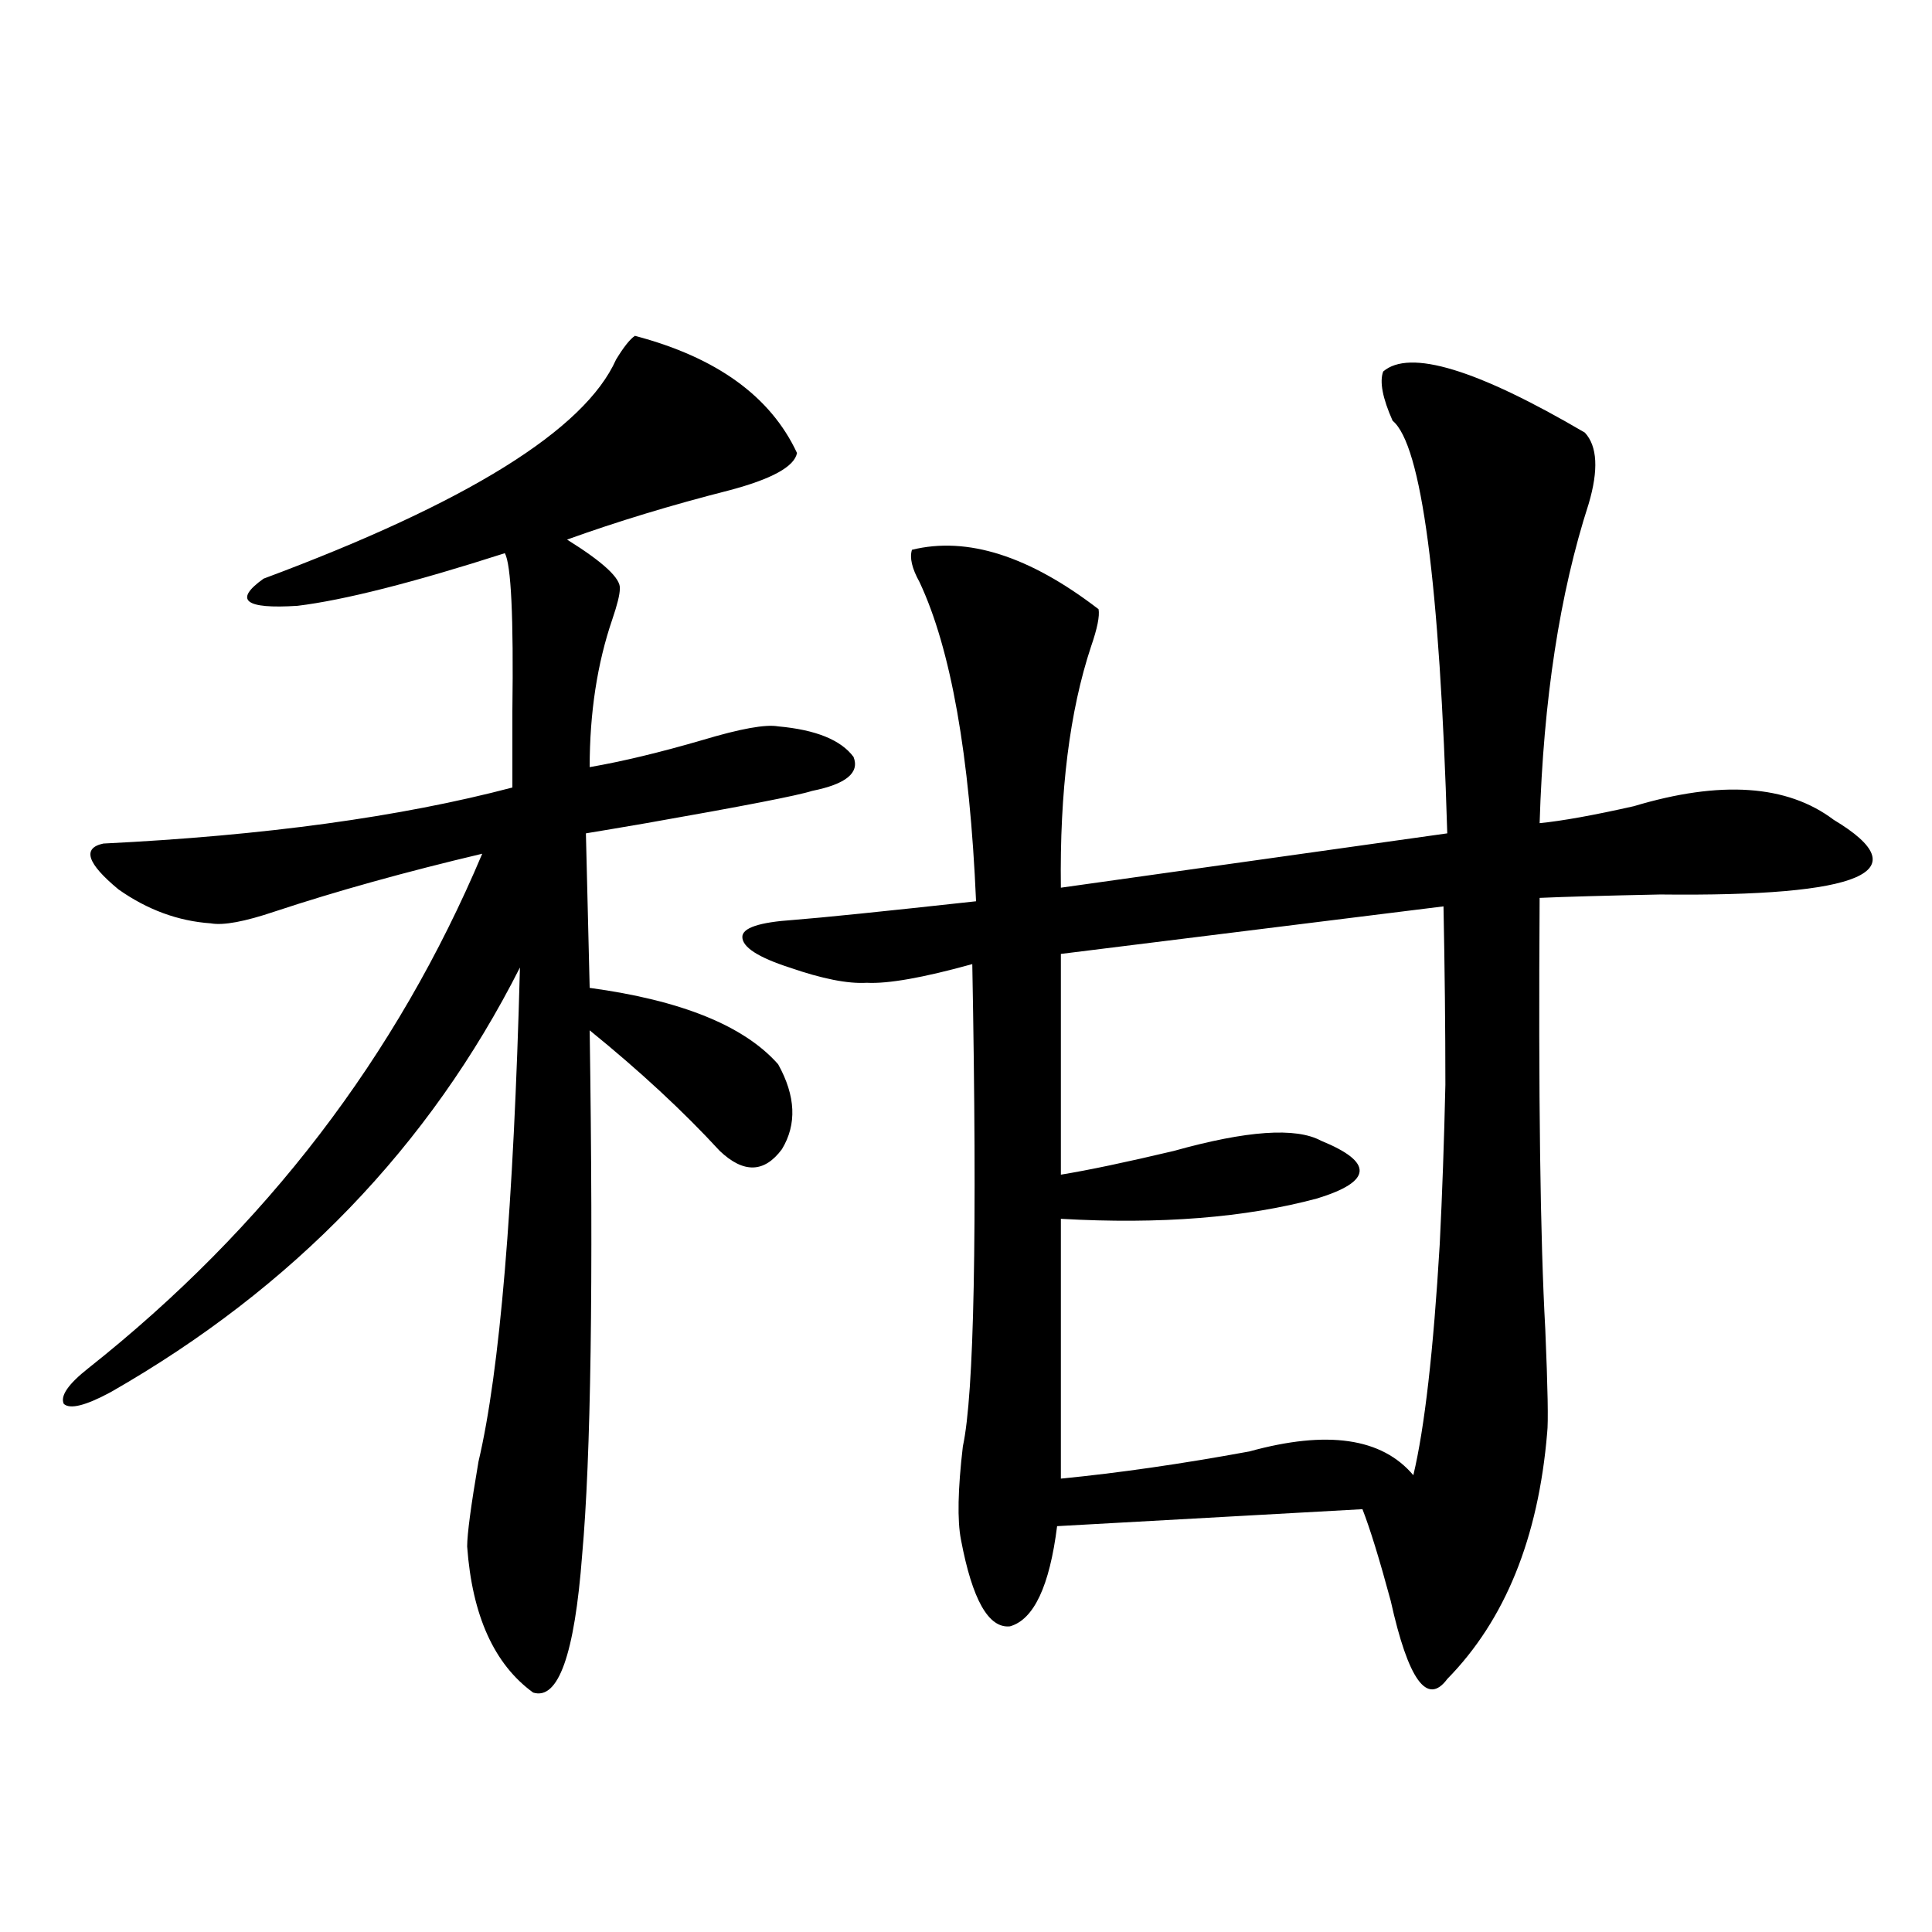
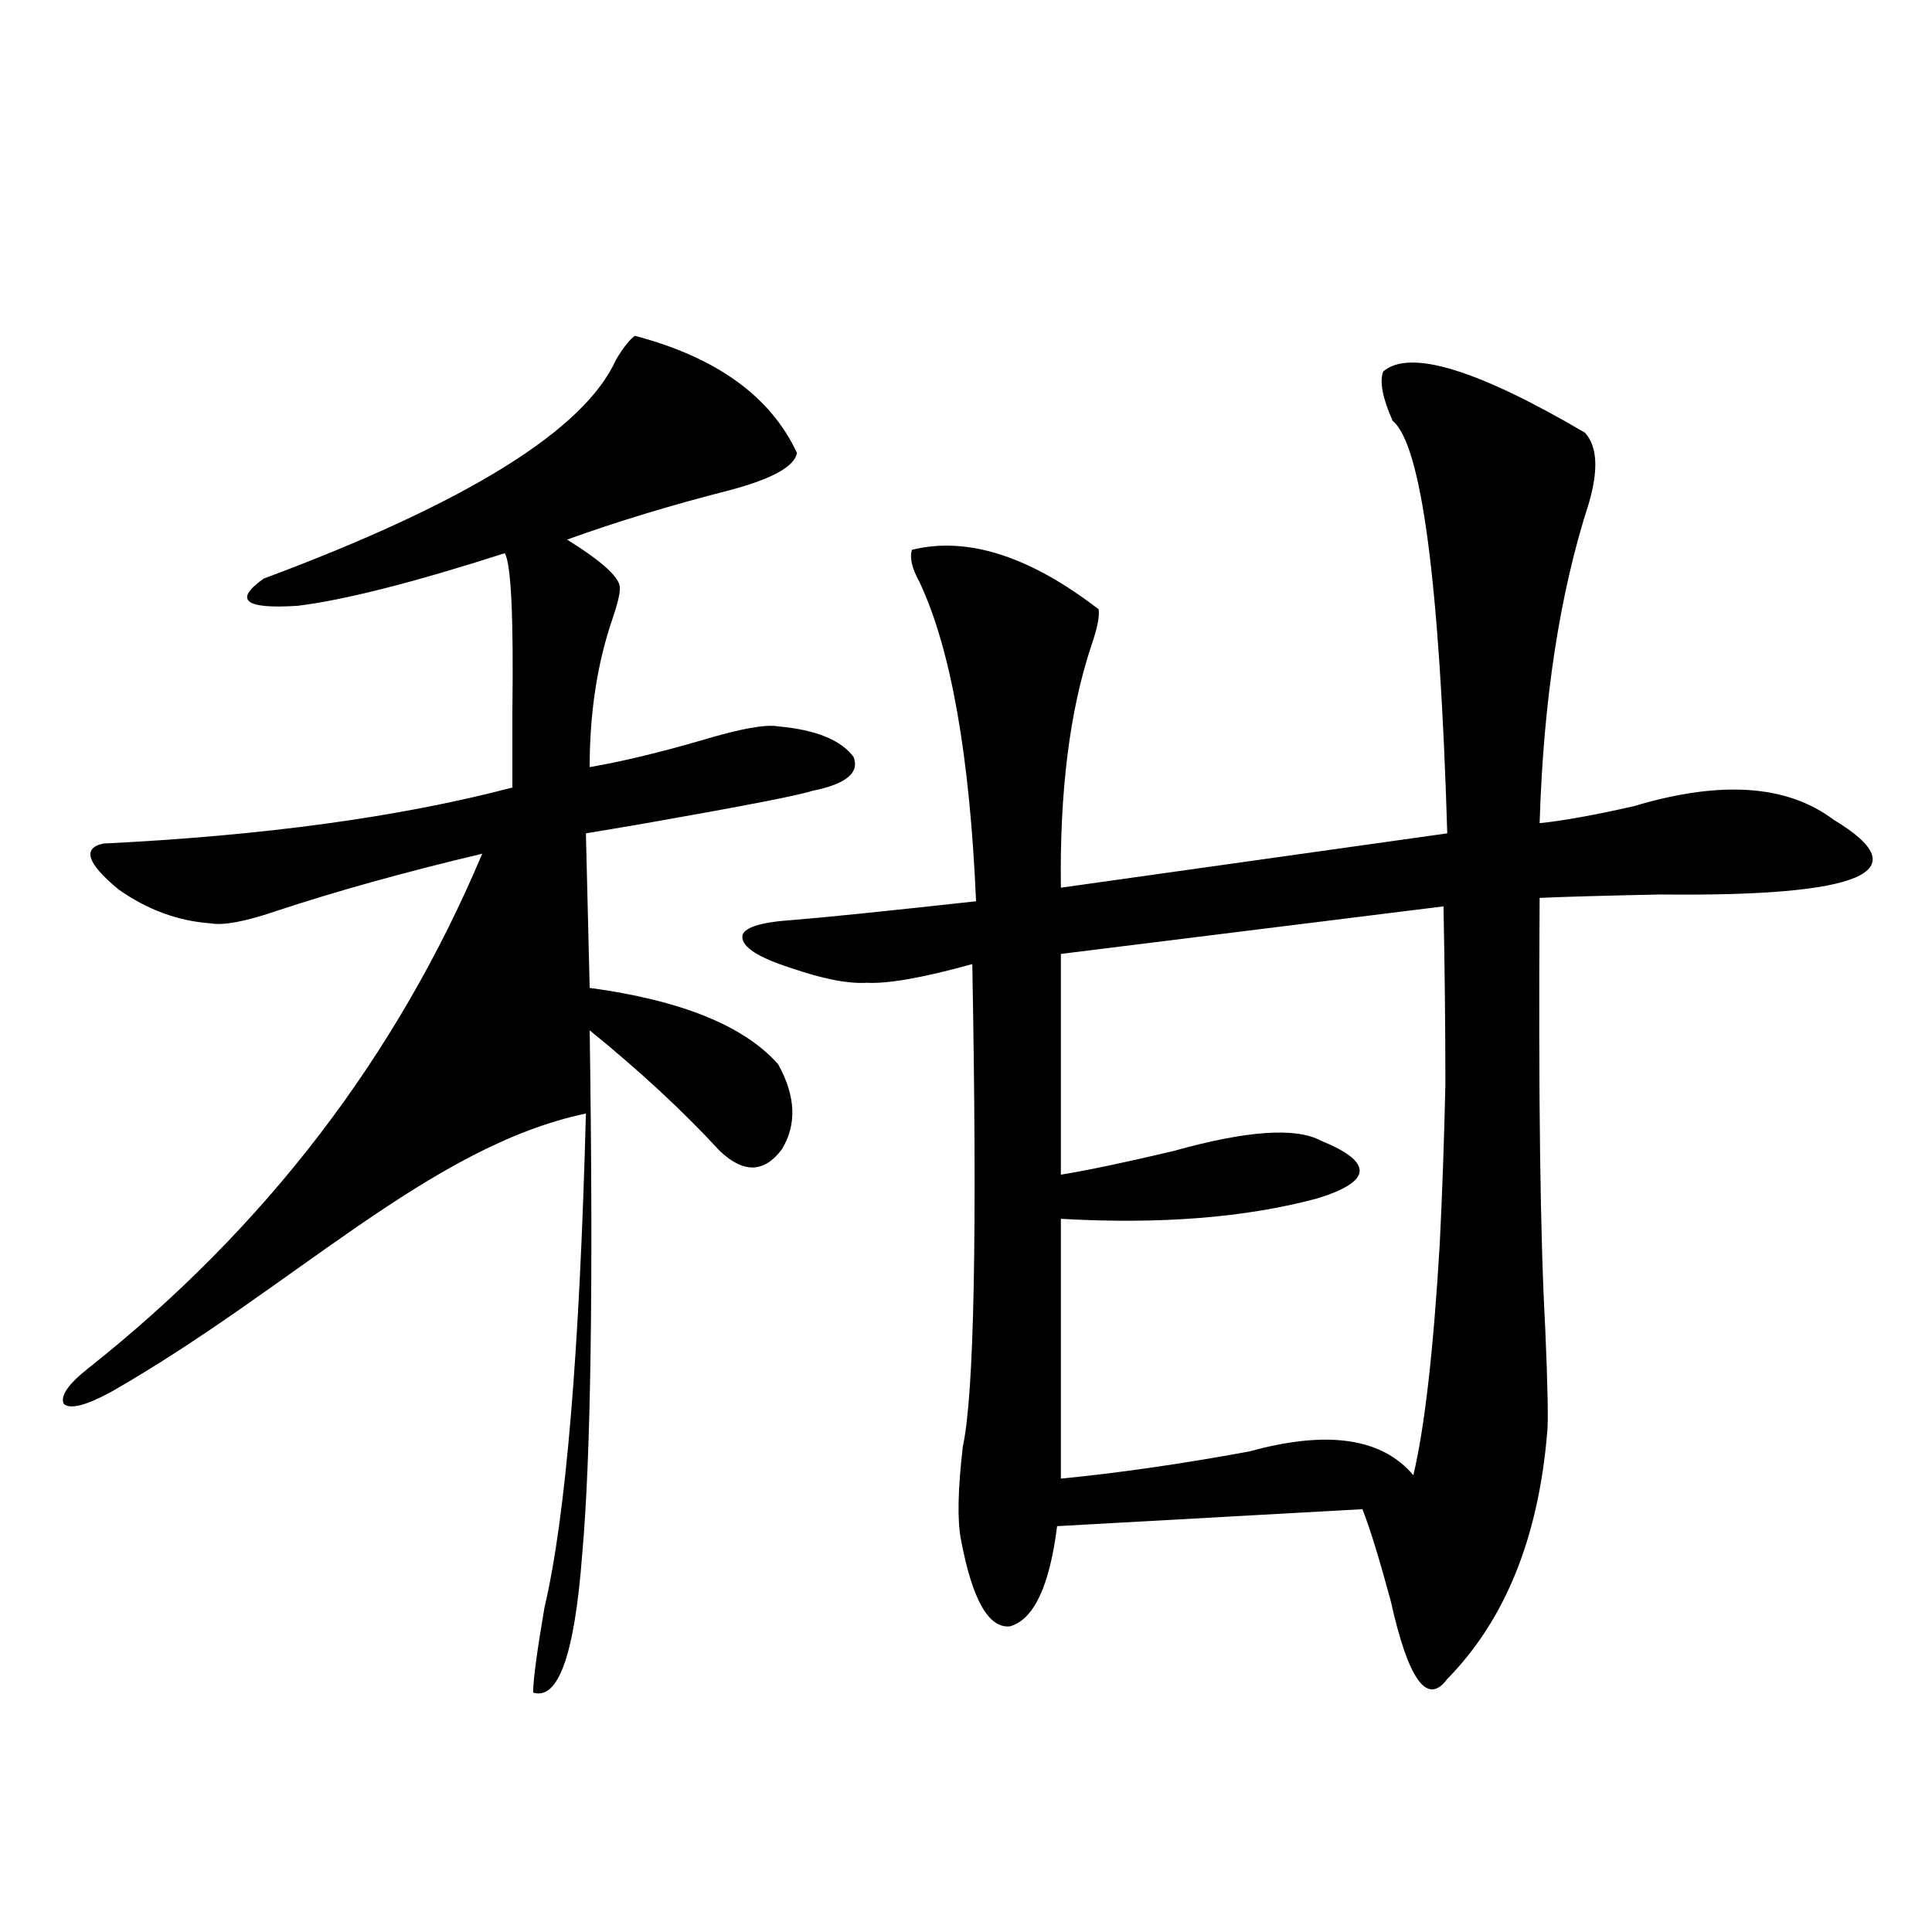
<svg xmlns="http://www.w3.org/2000/svg" version="1.1" id="图层_1" x="0px" y="0px" width="1000px" height="1000px" viewBox="0 0 1000 1000" enable-background="new 0 0 1000 1000" xml:space="preserve">
-   <path d="M328.626,173.824c42.271,11.137,70.242,31.352,83.9,60.645c-1.311,7.031-13.018,13.486-35.121,19.336  c-29.923,7.622-57.895,16.123-83.9,25.488c18.856,11.728,27.957,20.215,27.316,25.488c0,2.939-1.311,8.212-3.902,15.82  c-7.805,22.852-11.707,48.34-11.707,76.465c16.905-2.925,36.417-7.608,58.535-14.063c19.512-5.85,32.515-8.198,39.023-7.031  c19.512,1.758,32.515,7.031,39.023,15.82c3.247,8.212-3.902,14.063-21.463,17.578c-7.164,2.348-35.776,7.91-85.852,16.699  c-13.658,2.348-24.069,4.106-31.219,5.273l1.951,79.98c47.469,6.455,79.998,19.638,97.559,39.551  c9.101,16.411,9.756,31.064,1.951,43.945c-9.115,12.305-19.847,12.607-32.194,0.879c-18.871-20.503-41.31-41.309-67.315-62.402  c1.951,130.669,0.641,221.196-3.902,271.582c-3.902,51.553-12.362,75.284-25.365,71.191c-20.167-14.653-31.554-39.853-34.146-75.586  c0-6.441,1.951-21.094,5.854-43.945c11.052-46.87,18.201-132.124,21.463-255.762C222.287,593.365,151.71,666.603,57.413,720.504  c-13.018,7.031-21.143,9.091-24.39,6.152c-1.951-4.092,2.271-10.245,12.683-18.457c91.705-72.647,159.661-161.417,203.897-266.309  c-39.679,9.38-75.455,19.336-107.314,29.883c-15.609,5.273-26.676,7.333-33.17,6.152c-16.92-1.167-32.85-7.031-47.804-17.578  c-16.265-13.472-18.871-21.382-7.805-23.73c83.245-4.092,153.808-13.76,211.702-29.004c0-9.366,0-22.549,0-39.551  c0.641-48.628-0.655-75.874-3.902-81.738c-47.483,15.244-83.26,24.321-107.314,27.246c-27.316,1.758-33.17-2.925-17.561-14.063  c105.363-39.249,166.17-77.042,182.435-113.379C322.772,179.688,326.02,175.582,328.626,173.824z M715.934,192.281  c13.658-11.714,48.444-1.167,104.388,31.641c6.494,7.031,7.149,19.336,1.951,36.914c-14.969,46.294-23.414,101.376-25.365,165.234  c11.707-1.167,27.957-4.092,48.779-8.789c44.877-13.472,79.343-11.124,103.412,7.031c44.877,26.958,14.954,39.853-89.754,38.672  c-28.627,0.591-49.435,1.181-62.438,1.758c-0.655,101.953,0.32,176.372,2.927,223.242c1.296,30.473,1.616,48.34,0.976,53.613  c-4.558,54.492-21.798,96.968-51.706,127.441c-10.411,14.063-20.167,0.577-29.268-40.43c-5.854-21.67-10.731-37.491-14.634-47.461  l-158.045,8.789c-3.902,31.064-12.042,48.34-24.39,51.855c-11.066,1.167-19.512-13.76-25.365-44.824  c-1.951-9.956-1.631-26.065,0.976-48.34c5.854-26.944,7.47-110.152,4.878-249.609c-25.365,7.031-43.581,10.259-54.633,9.668  c-9.756,0.591-23.094-2.046-39.999-7.91c-16.265-5.273-24.39-10.547-24.39-15.82c0-4.683,8.78-7.608,26.341-8.789  c14.954-1.167,46.493-4.395,94.632-9.668c-3.262-75.586-13.018-130.655-29.268-165.234c-3.902-7.031-5.213-12.593-3.902-16.699  c28.612-7.031,60.807,3.227,96.583,30.762c0.641,3.516-0.655,9.97-3.902,19.336c-11.066,33.398-16.265,75.009-15.609,124.805  l199.995-28.125c-3.902-130.078-13.338-201.27-28.292-213.574C715.599,206.056,713.982,197.555,715.934,192.281z M747.152,469.137  l-198.044,24.609v114.258c14.299-2.334,33.811-6.441,58.535-12.305c37.713-10.547,63.078-12.305,76.096-5.273  c27.316,11.137,26.661,21.094-1.951,29.883c-37.072,9.97-81.309,13.486-132.68,10.547v134.473  c29.908-2.925,62.438-7.608,97.559-14.063c40.319-11.124,68.611-7.031,84.876,12.305c5.854-24.609,10.396-64.448,13.658-119.531  c1.296-25.777,2.271-53.311,2.927-82.617C748.128,532.13,747.793,501.368,747.152,469.137z" />
+   <path d="M328.626,173.824c42.271,11.137,70.242,31.352,83.9,60.645c-1.311,7.031-13.018,13.486-35.121,19.336  c-29.923,7.622-57.895,16.123-83.9,25.488c18.856,11.728,27.957,20.215,27.316,25.488c0,2.939-1.311,8.212-3.902,15.82  c-7.805,22.852-11.707,48.34-11.707,76.465c16.905-2.925,36.417-7.608,58.535-14.063c19.512-5.85,32.515-8.198,39.023-7.031  c19.512,1.758,32.515,7.031,39.023,15.82c3.247,8.212-3.902,14.063-21.463,17.578c-7.164,2.348-35.776,7.91-85.852,16.699  c-13.658,2.348-24.069,4.106-31.219,5.273l1.951,79.98c47.469,6.455,79.998,19.638,97.559,39.551  c9.101,16.411,9.756,31.064,1.951,43.945c-9.115,12.305-19.847,12.607-32.194,0.879c-18.871-20.503-41.31-41.309-67.315-62.402  c1.951,130.669,0.641,221.196-3.902,271.582c-3.902,51.553-12.362,75.284-25.365,71.191c0-6.441,1.951-21.094,5.854-43.945c11.052-46.87,18.201-132.124,21.463-255.762C222.287,593.365,151.71,666.603,57.413,720.504  c-13.018,7.031-21.143,9.091-24.39,6.152c-1.951-4.092,2.271-10.245,12.683-18.457c91.705-72.647,159.661-161.417,203.897-266.309  c-39.679,9.38-75.455,19.336-107.314,29.883c-15.609,5.273-26.676,7.333-33.17,6.152c-16.92-1.167-32.85-7.031-47.804-17.578  c-16.265-13.472-18.871-21.382-7.805-23.73c83.245-4.092,153.808-13.76,211.702-29.004c0-9.366,0-22.549,0-39.551  c0.641-48.628-0.655-75.874-3.902-81.738c-47.483,15.244-83.26,24.321-107.314,27.246c-27.316,1.758-33.17-2.925-17.561-14.063  c105.363-39.249,166.17-77.042,182.435-113.379C322.772,179.688,326.02,175.582,328.626,173.824z M715.934,192.281  c13.658-11.714,48.444-1.167,104.388,31.641c6.494,7.031,7.149,19.336,1.951,36.914c-14.969,46.294-23.414,101.376-25.365,165.234  c11.707-1.167,27.957-4.092,48.779-8.789c44.877-13.472,79.343-11.124,103.412,7.031c44.877,26.958,14.954,39.853-89.754,38.672  c-28.627,0.591-49.435,1.181-62.438,1.758c-0.655,101.953,0.32,176.372,2.927,223.242c1.296,30.473,1.616,48.34,0.976,53.613  c-4.558,54.492-21.798,96.968-51.706,127.441c-10.411,14.063-20.167,0.577-29.268-40.43c-5.854-21.67-10.731-37.491-14.634-47.461  l-158.045,8.789c-3.902,31.064-12.042,48.34-24.39,51.855c-11.066,1.167-19.512-13.76-25.365-44.824  c-1.951-9.956-1.631-26.065,0.976-48.34c5.854-26.944,7.47-110.152,4.878-249.609c-25.365,7.031-43.581,10.259-54.633,9.668  c-9.756,0.591-23.094-2.046-39.999-7.91c-16.265-5.273-24.39-10.547-24.39-15.82c0-4.683,8.78-7.608,26.341-8.789  c14.954-1.167,46.493-4.395,94.632-9.668c-3.262-75.586-13.018-130.655-29.268-165.234c-3.902-7.031-5.213-12.593-3.902-16.699  c28.612-7.031,60.807,3.227,96.583,30.762c0.641,3.516-0.655,9.97-3.902,19.336c-11.066,33.398-16.265,75.009-15.609,124.805  l199.995-28.125c-3.902-130.078-13.338-201.27-28.292-213.574C715.599,206.056,713.982,197.555,715.934,192.281z M747.152,469.137  l-198.044,24.609v114.258c14.299-2.334,33.811-6.441,58.535-12.305c37.713-10.547,63.078-12.305,76.096-5.273  c27.316,11.137,26.661,21.094-1.951,29.883c-37.072,9.97-81.309,13.486-132.68,10.547v134.473  c29.908-2.925,62.438-7.608,97.559-14.063c40.319-11.124,68.611-7.031,84.876,12.305c5.854-24.609,10.396-64.448,13.658-119.531  c1.296-25.777,2.271-53.311,2.927-82.617C748.128,532.13,747.793,501.368,747.152,469.137z" />
</svg>